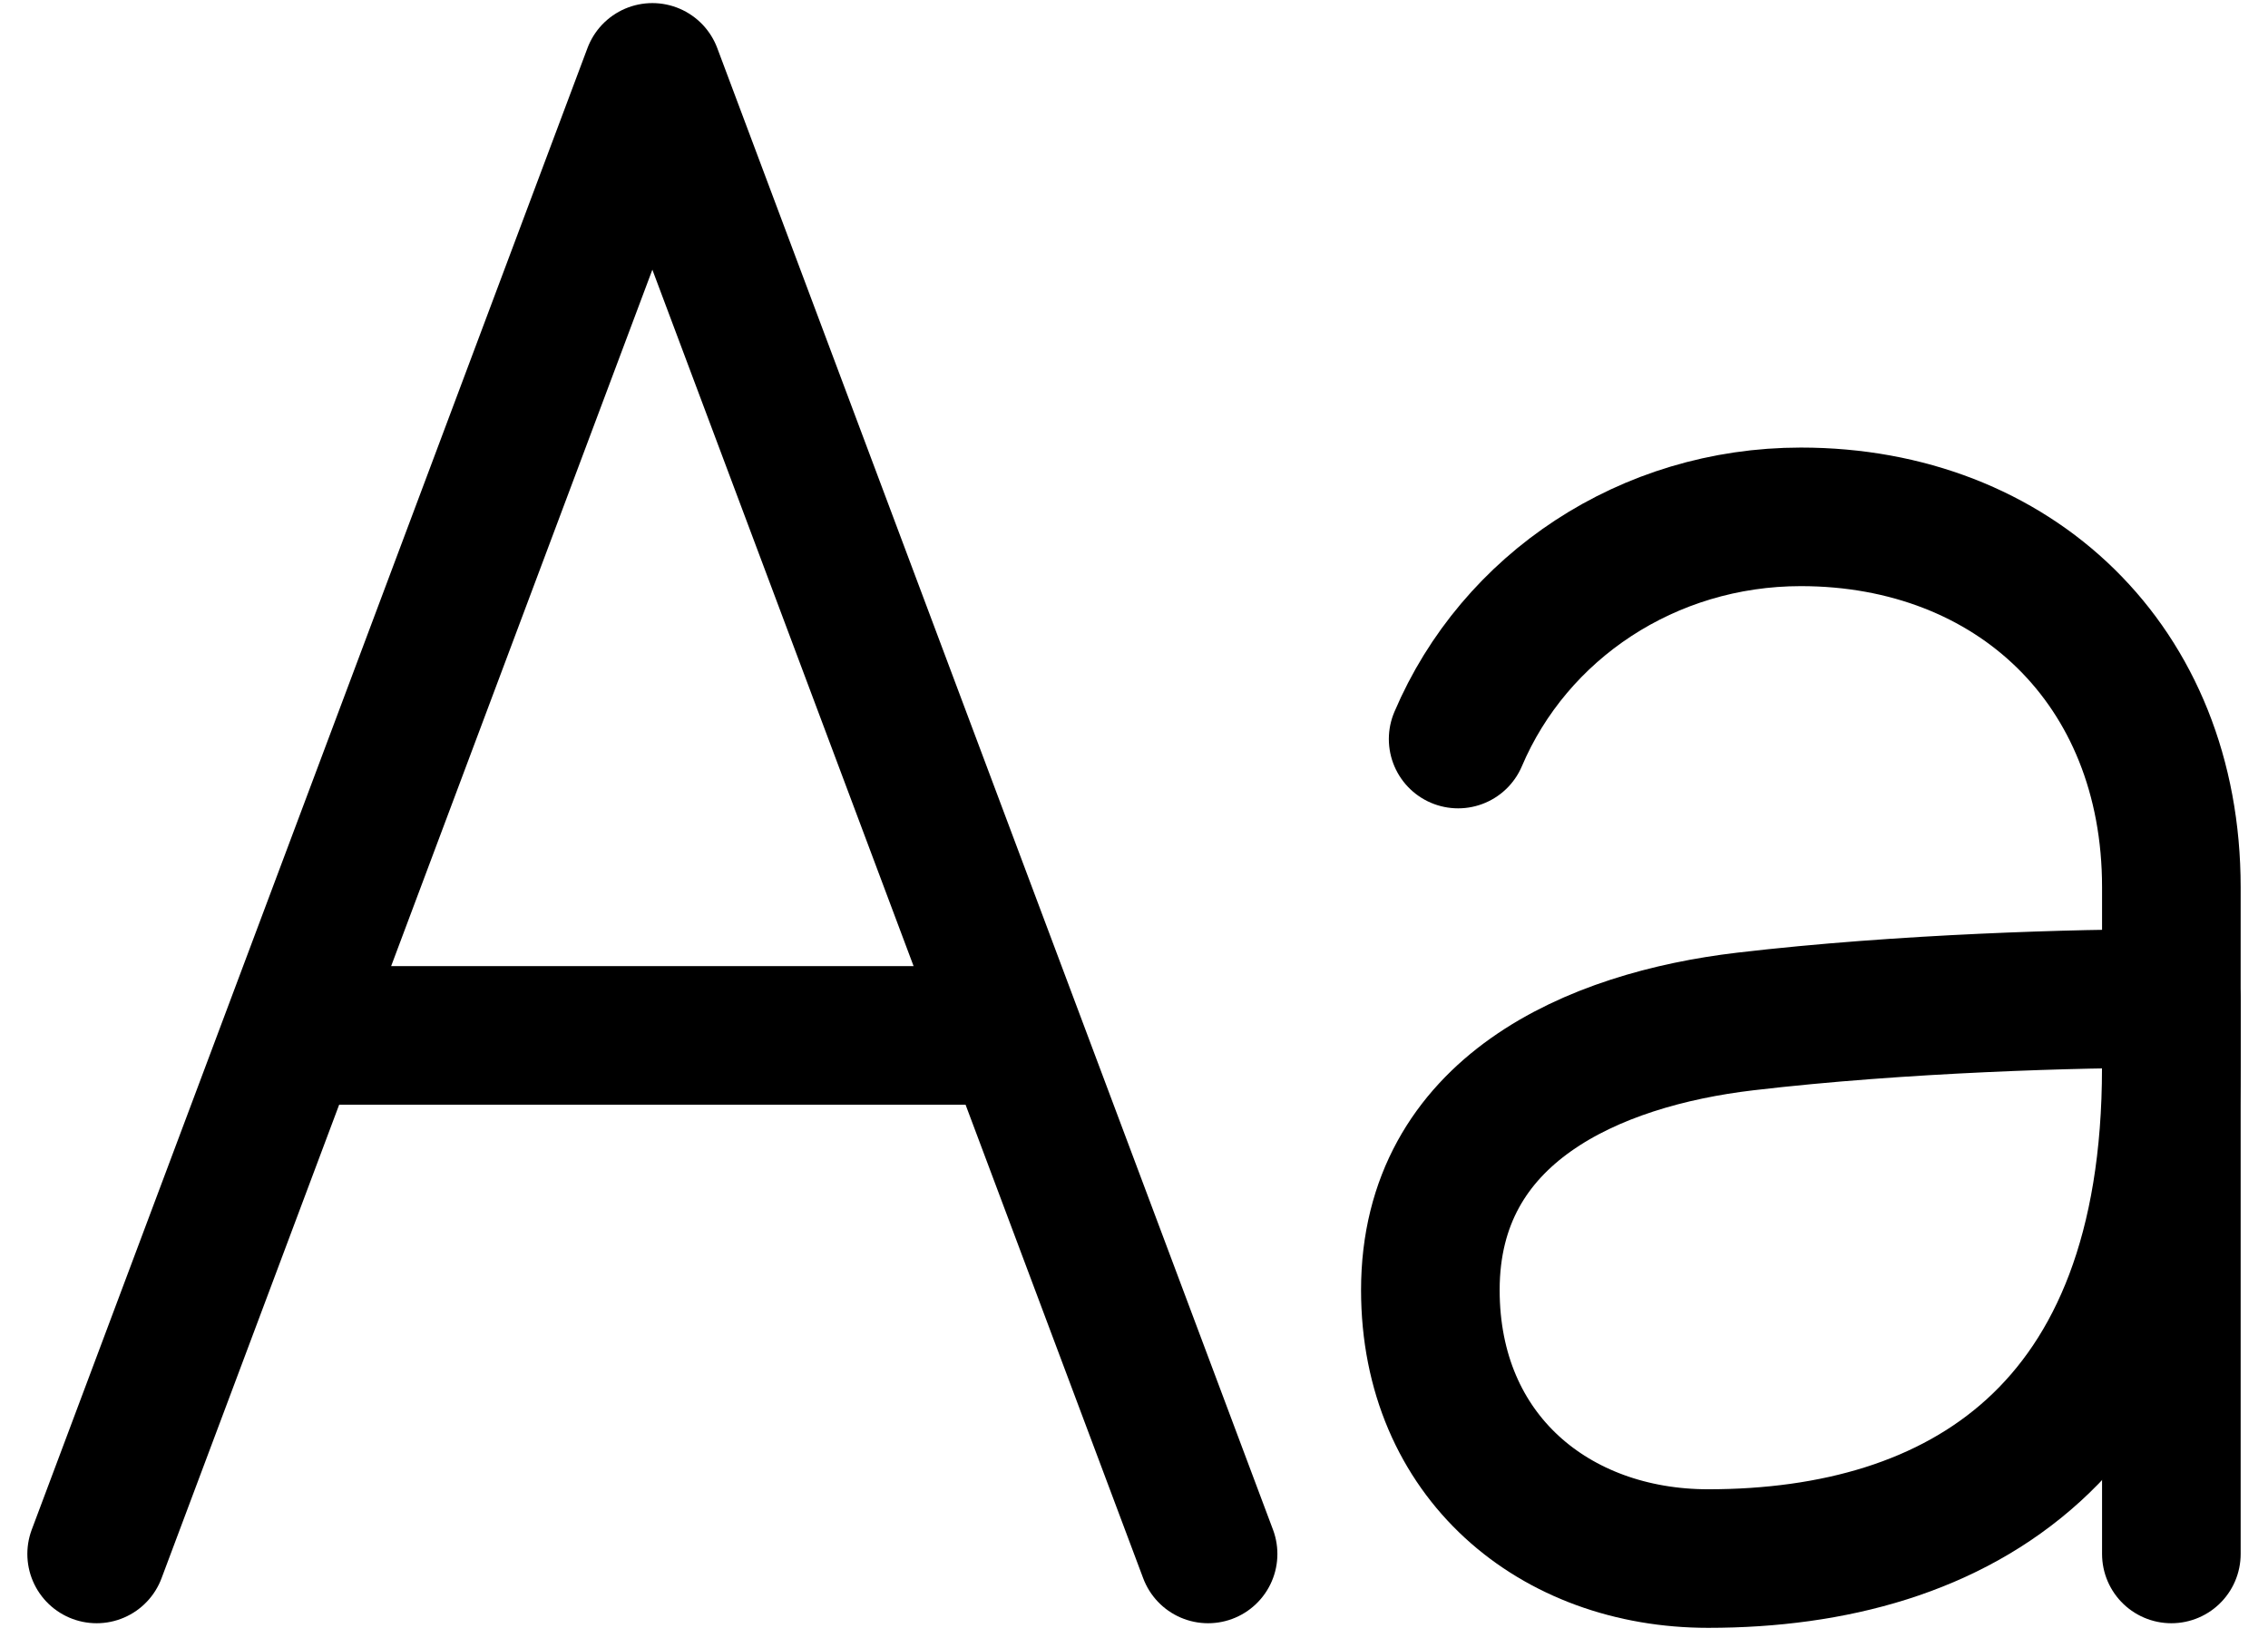
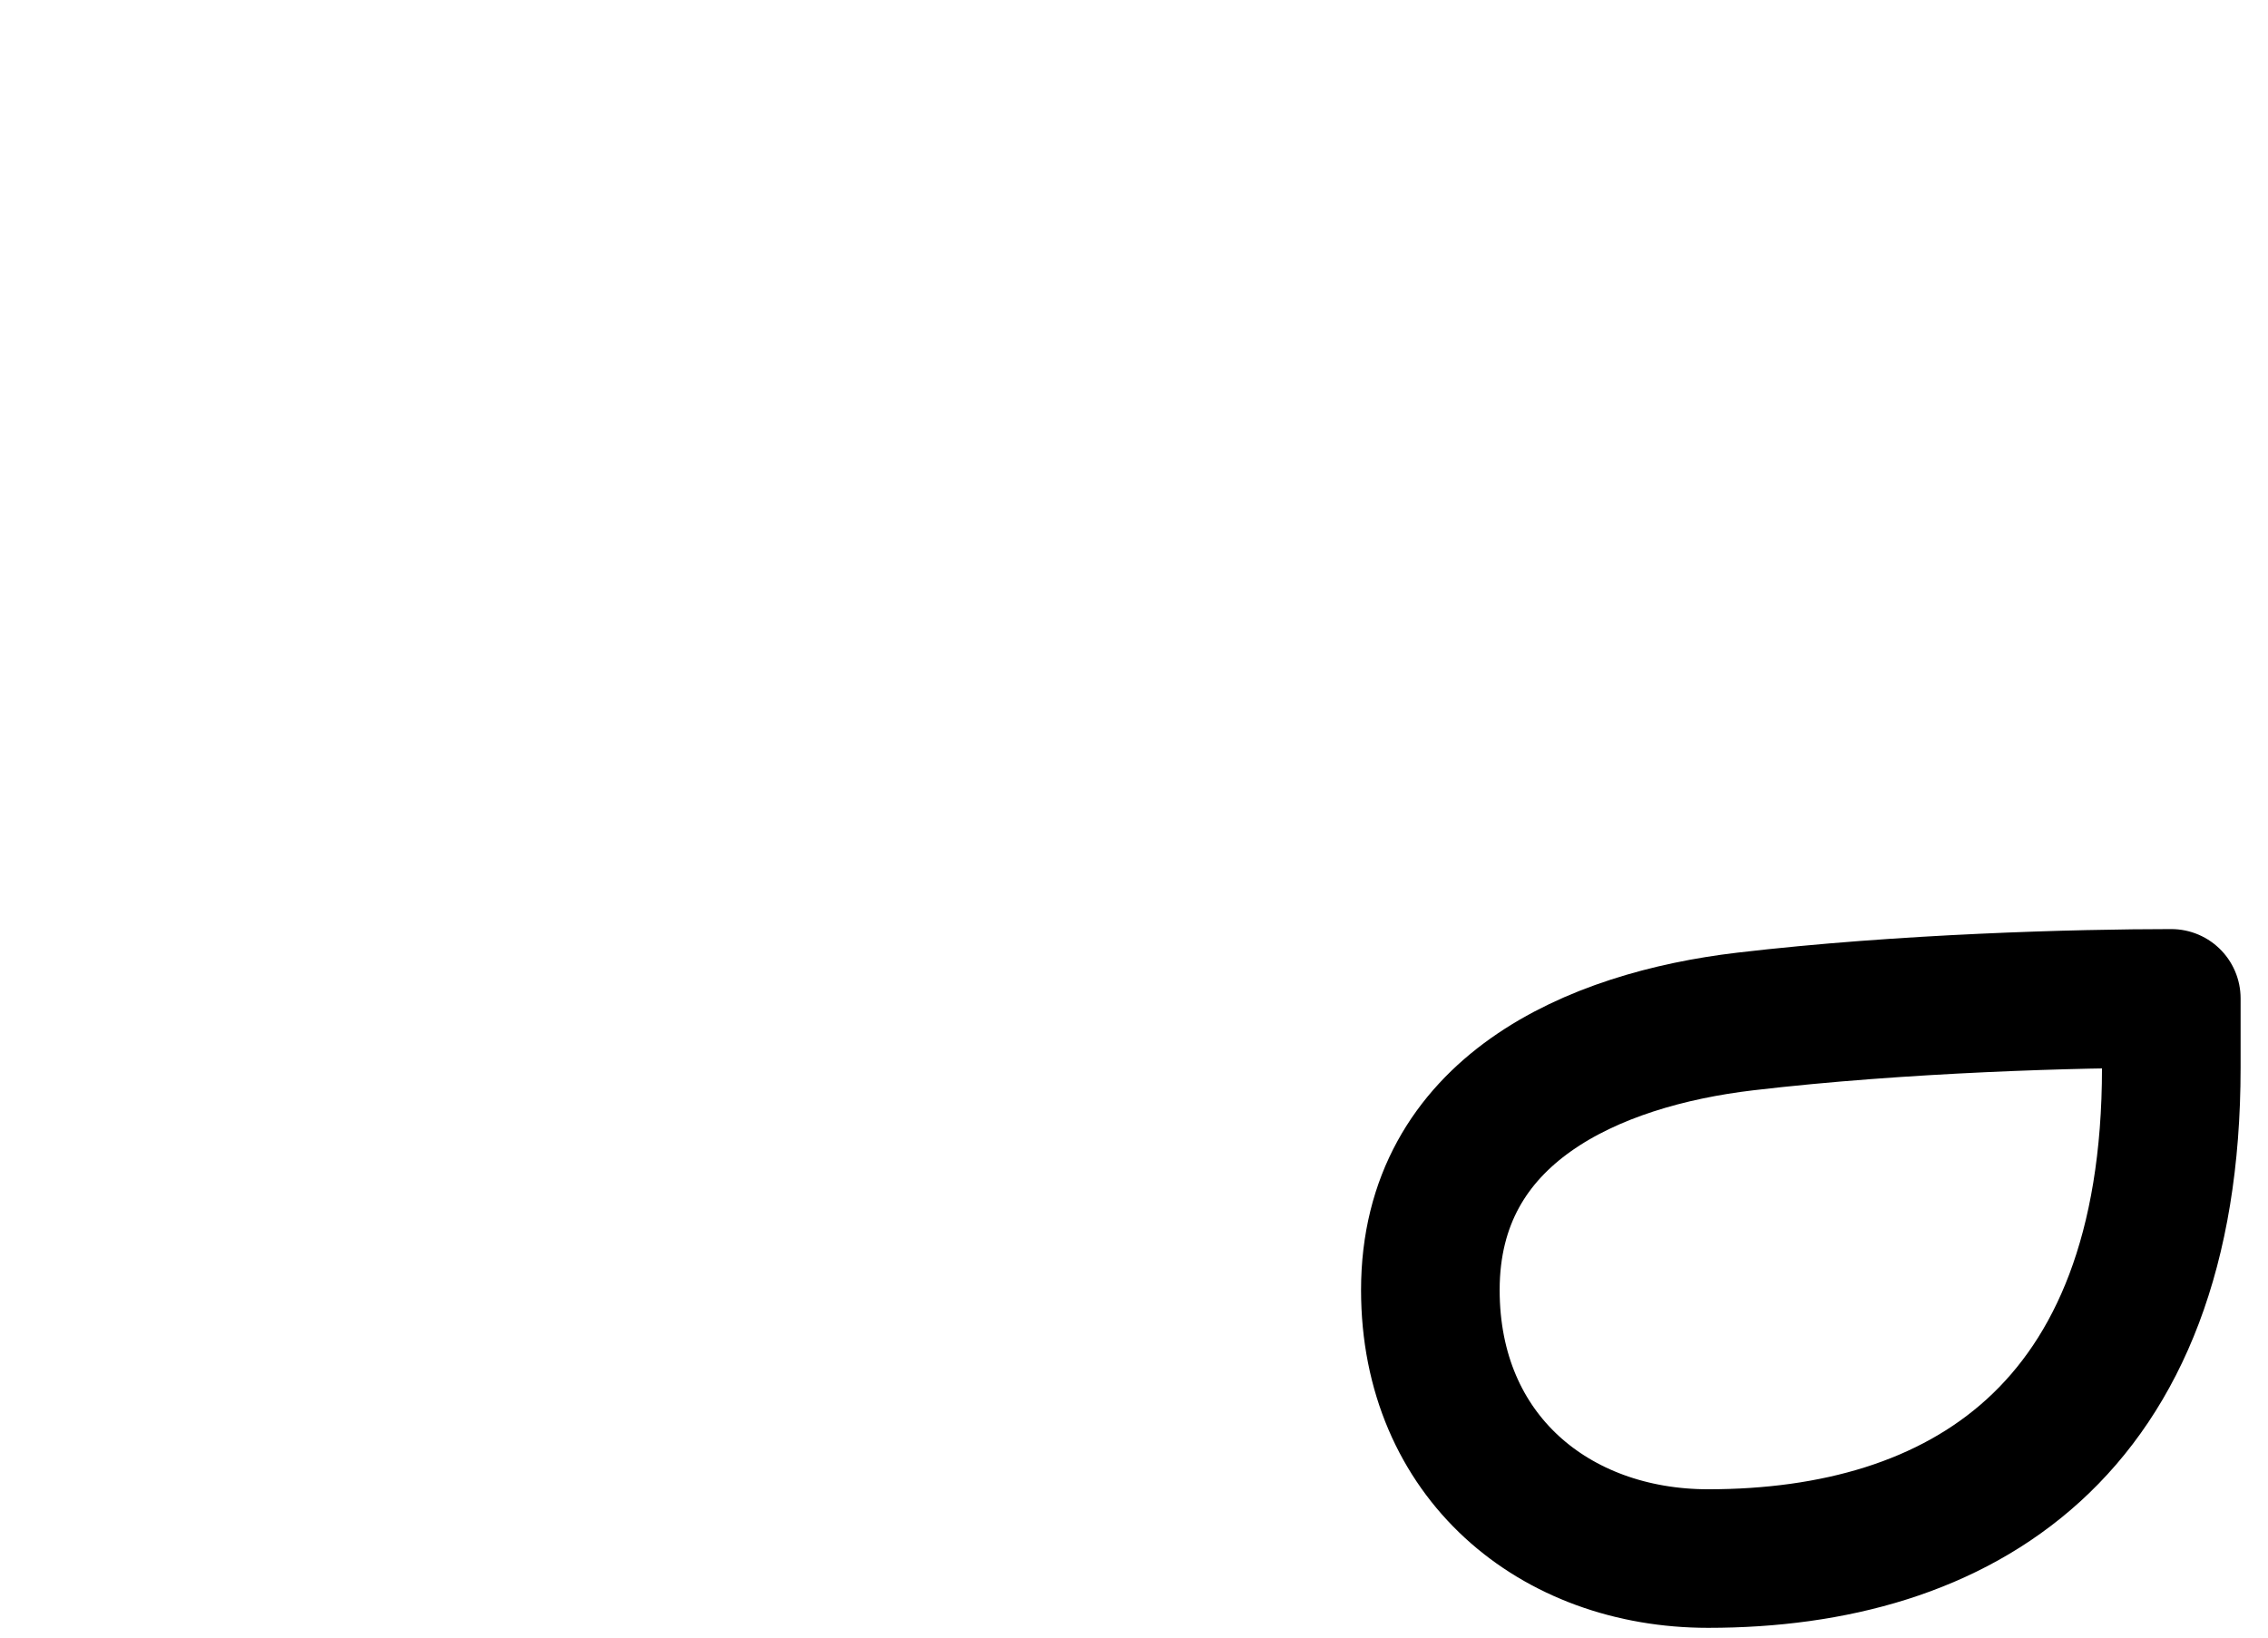
<svg xmlns="http://www.w3.org/2000/svg" width="36" height="26" viewBox="0 0 36 26" fill="none">
  <g id="Group 37232">
-     <path id="Vector" d="M1.534 24.672L10.355 1.149L19.176 24.672M16.089 16.439H4.622M23.145 11.734C24.041 9.626 26.159 8.206 28.585 8.206C31.966 8.206 34.466 10.558 34.466 14.087V24.672" stroke="black" stroke-width="2.2" stroke-linecap="round" stroke-linejoin="round" />
    <path id="Vector_2" d="M22.704 20.482C22.704 23.128 24.678 24.745 27.114 24.745C31.083 24.745 34.465 22.76 34.465 16.953V15.851C32.995 15.851 30.201 15.924 27.702 16.218C25.293 16.502 22.704 17.615 22.704 20.482Z" stroke="black" stroke-width="2.2" stroke-linecap="round" stroke-linejoin="round" />
  </g>
</svg>